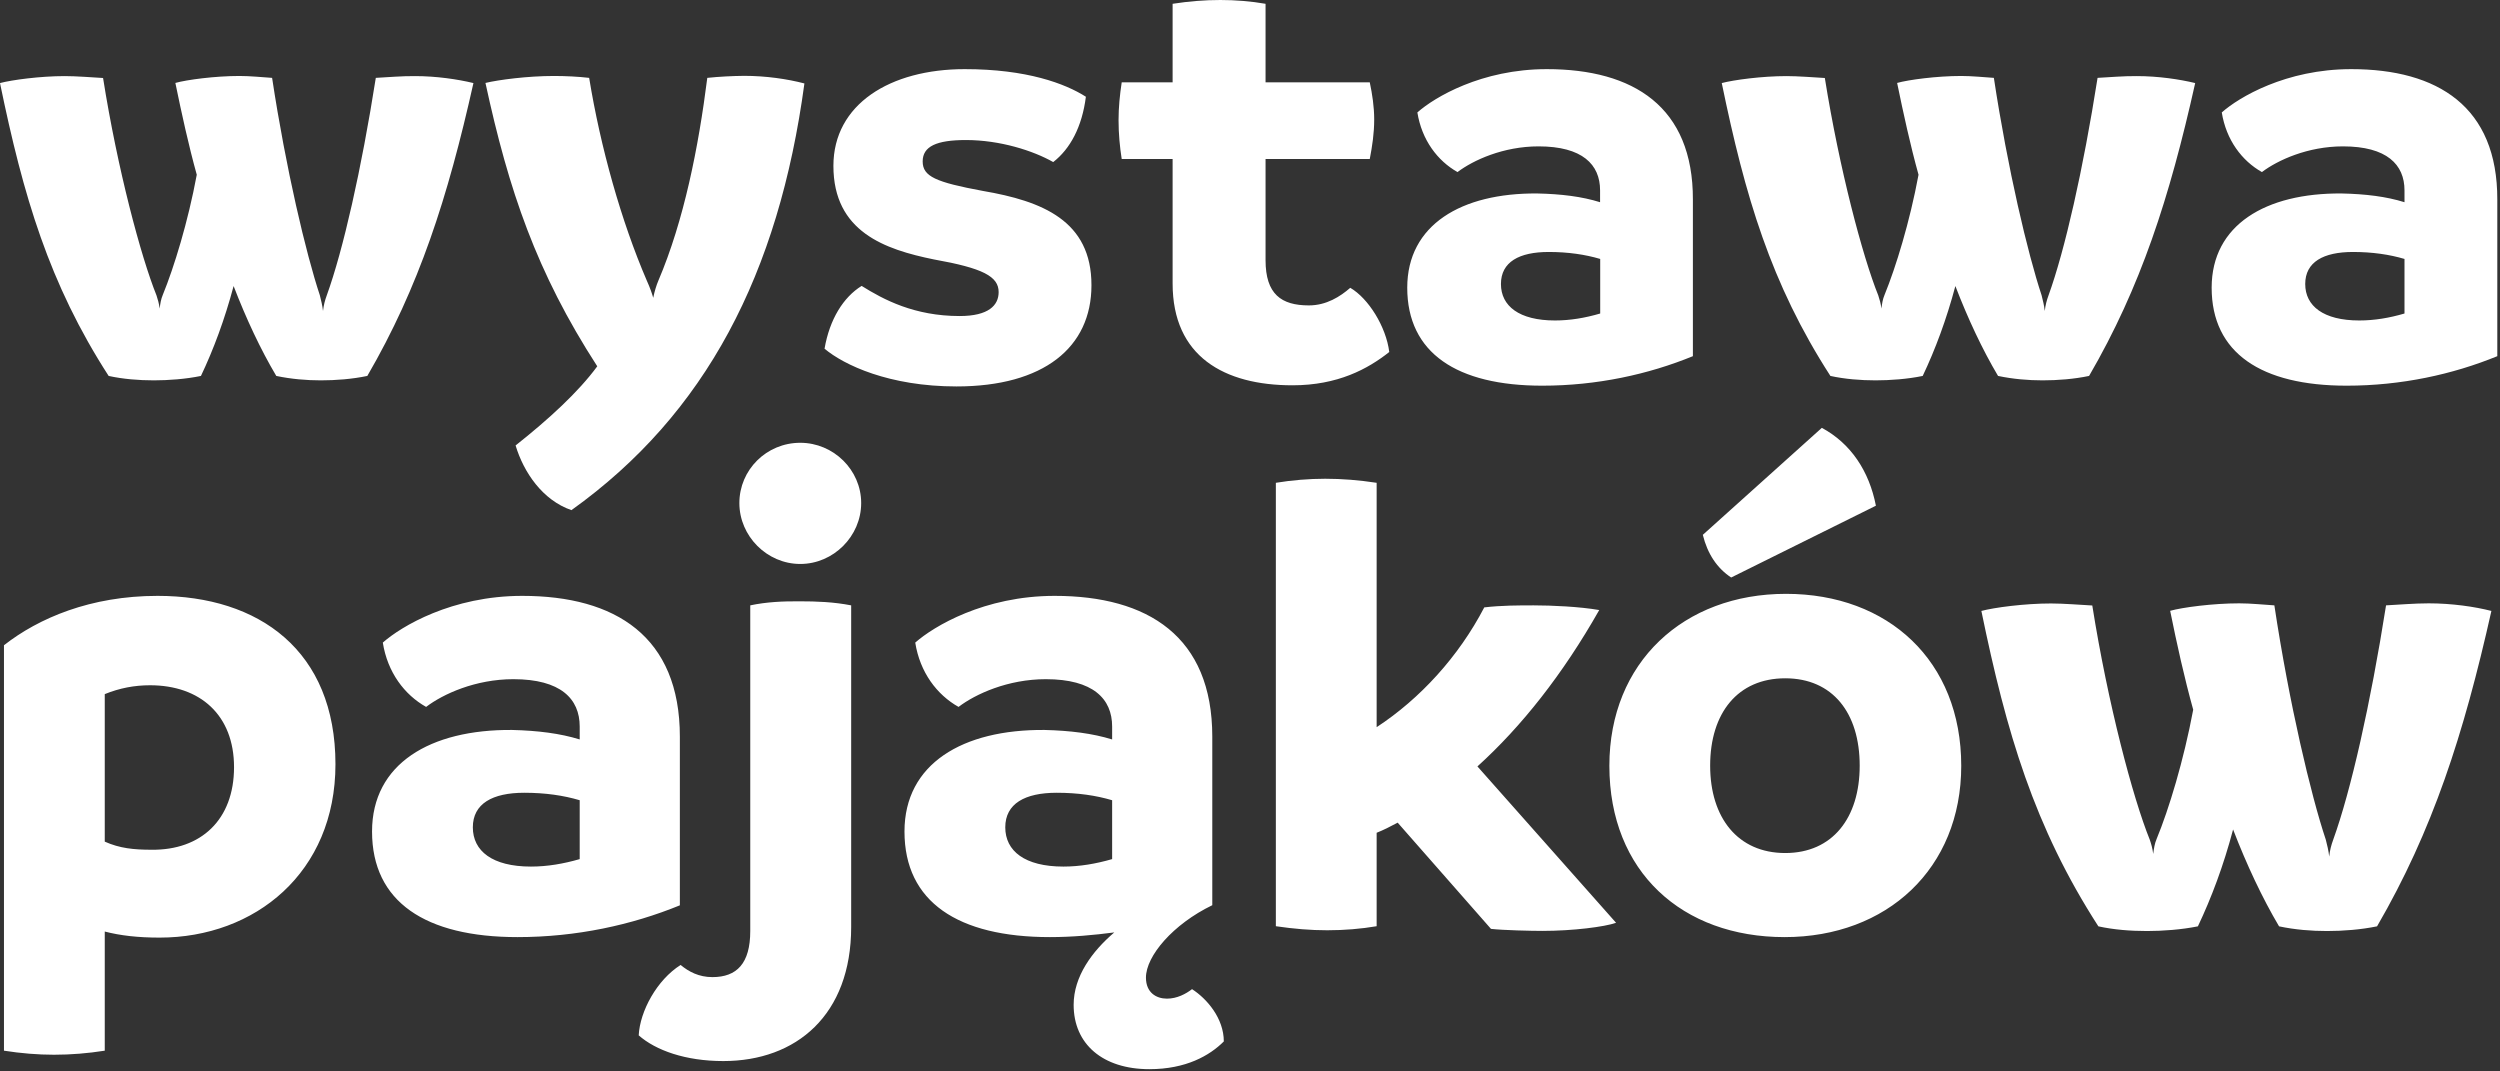
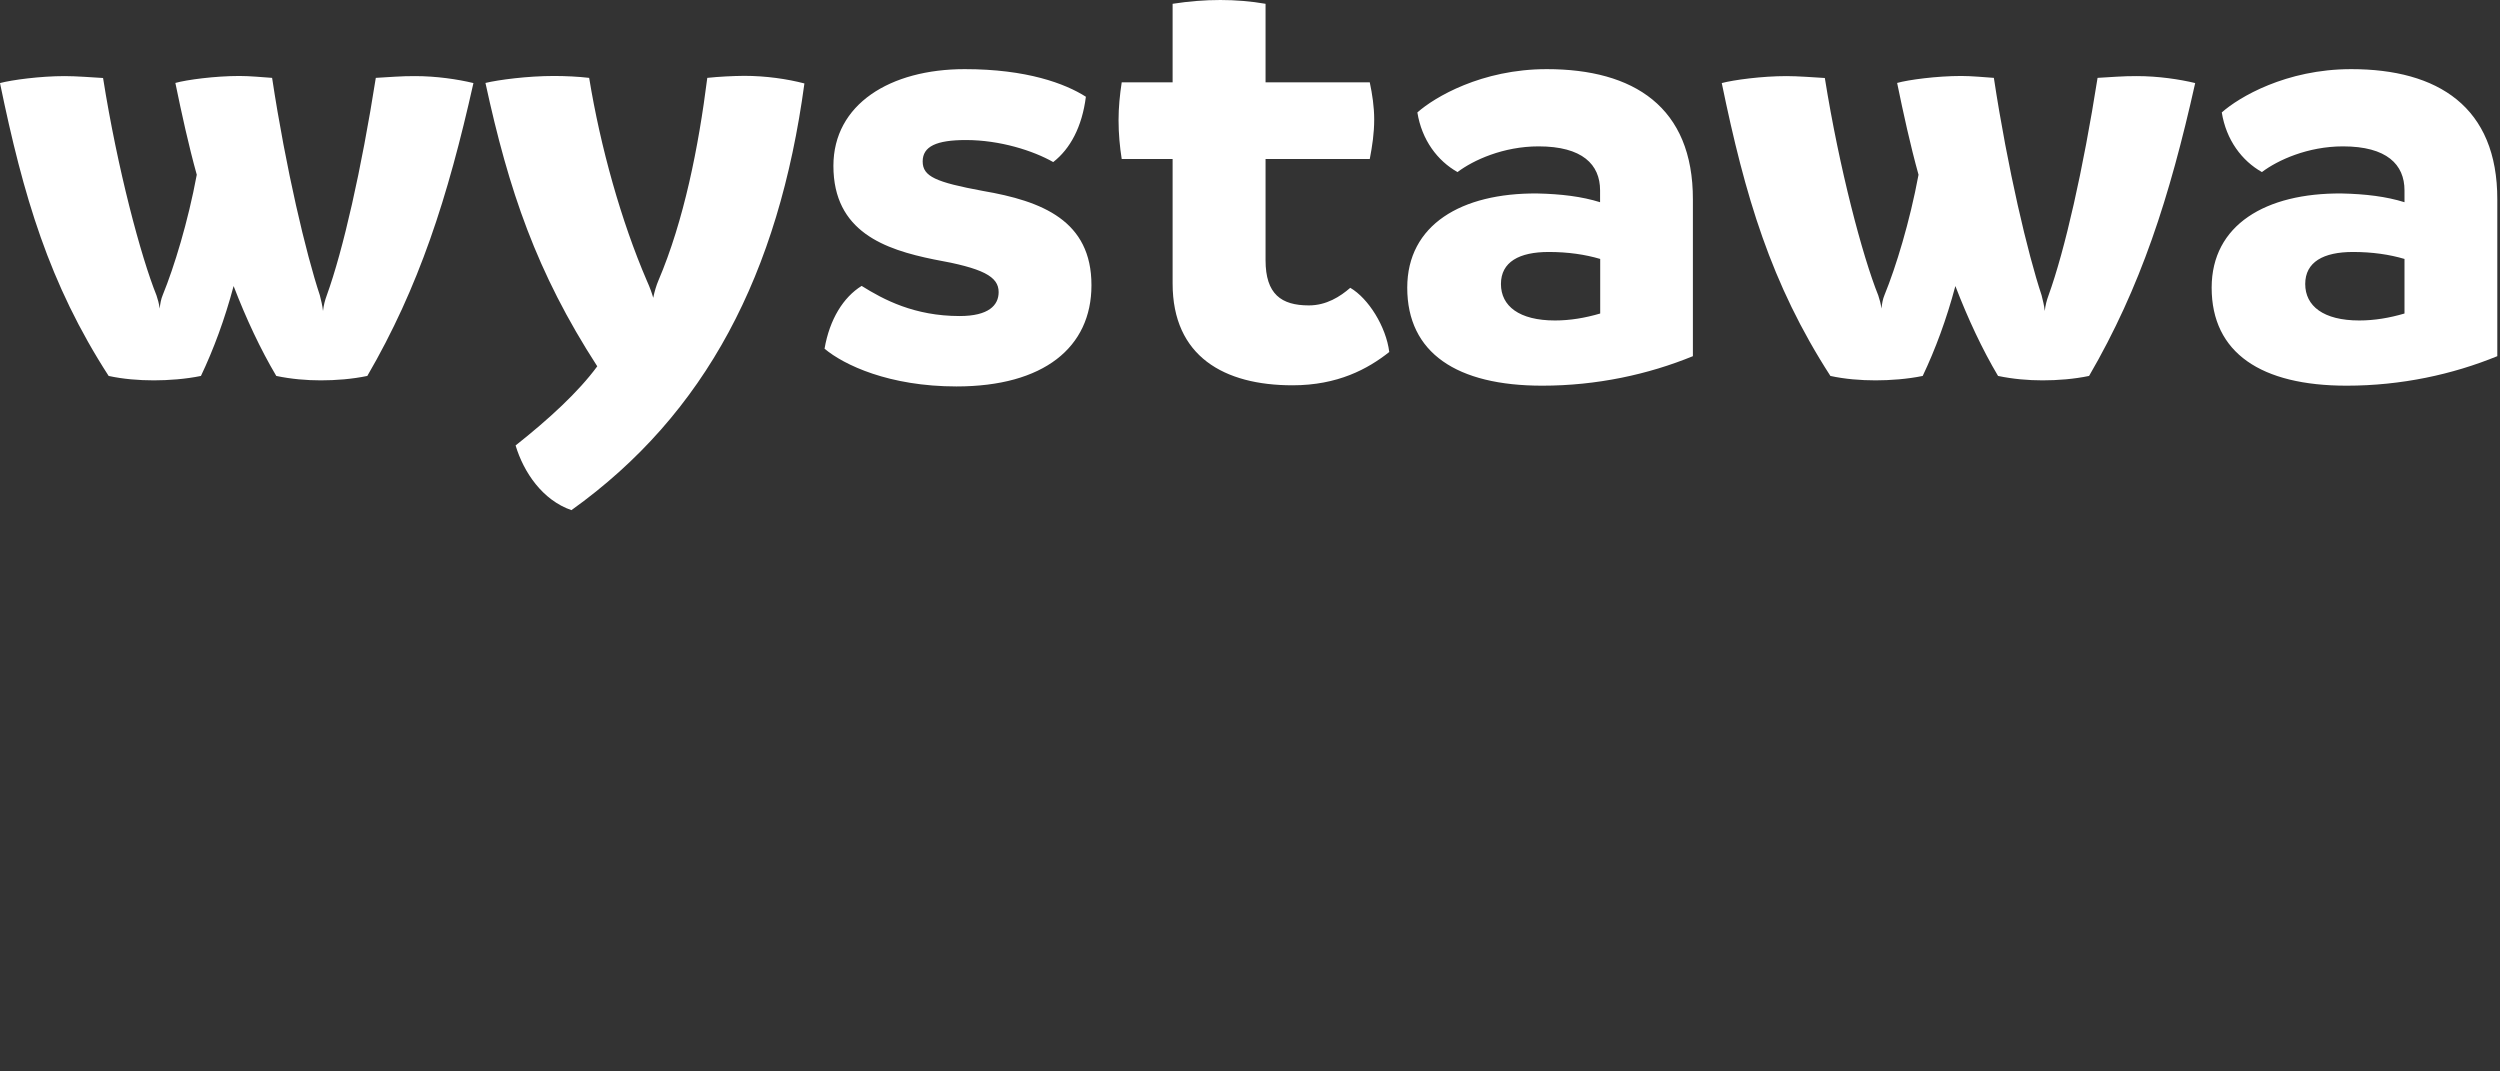
<svg xmlns="http://www.w3.org/2000/svg" width="630" height="270" viewBox="0 0 630 270" fill="none">
  <rect x="0" y="0" width="630" height="270" fill="#333333" stroke="none" />
  <path fill-rule="evenodd" clip-rule="evenodd" d="M94.703 19.623C91.065 42.757 86.471 63.018 82.354 74.409C81.876 75.686 81.557 76.93 81.397 78.366C81.238 76.93 80.918 75.686 80.6 74.409C77.121 63.944 72.048 42.565 68.57 19.623C66.209 19.464 63.018 19.145 60.338 19.145C54.18 19.145 47.032 20.102 44.193 20.9C45.788 28.653 47.511 36.566 49.585 44.033C47.383 55.903 43.873 67.326 41.034 74.282C40.555 75.398 40.395 76.483 40.236 77.76C40.076 76.483 39.757 75.398 39.438 74.441C35.482 64.614 29.61 42.597 25.973 19.655C23.293 19.496 19.177 19.177 16.305 19.177C10.147 19.177 2.999 20.134 0 20.932C5.871 49.425 12.348 71.442 27.377 94.735C31.015 95.532 34.971 95.851 38.768 95.851C42.406 95.851 46.841 95.532 50.638 94.735C53.797 88.098 56.636 80.472 58.87 72.08C62.029 80.312 65.666 88.066 69.623 94.735C73.42 95.532 77.217 95.851 80.855 95.851C84.652 95.851 88.768 95.532 92.565 94.735C105.551 72.399 112.826 49.936 119.304 20.932C115.347 19.974 109.955 19.177 104.594 19.177C101.371 19.145 97.574 19.464 94.703 19.623ZM178.238 19.623C176.036 37.045 172.367 55.584 165.889 70.772C165.411 71.889 164.932 73.452 164.613 75.047C164.294 73.931 163.815 72.527 163.018 70.772C156.54 55.743 151.307 37.045 148.468 19.623C145.787 19.304 142.469 19.145 139.597 19.145C132.96 19.145 125.685 20.102 122.335 20.9C128.206 47.989 135.162 68.57 150.51 92.31C145.755 98.787 138.321 105.615 129.929 112.252C131.971 119.049 136.725 126.036 144 128.557C177.855 104.339 196.234 69.017 202.711 21.027C198.435 19.911 193.043 19.113 187.523 19.113C184.587 19.145 181.269 19.304 178.238 19.623ZM247.701 48.117C235.832 45.916 232.513 44.48 232.513 40.683C232.513 36.886 235.991 35.29 243.426 35.29C251.977 35.29 260.369 37.97 265.41 40.842C269.686 37.524 272.685 31.972 273.642 24.378C268.41 21.059 258.773 17.422 243.107 17.422C224.281 17.422 210.018 26.292 210.018 41.799C210.018 58.423 223.005 62.859 235.353 65.379C247.701 67.581 251.658 69.655 251.658 73.612C251.658 76.93 249.137 79.642 241.83 79.642C230.439 79.642 222.685 75.526 217.133 72.048C212.539 74.888 209.061 80.44 207.784 87.874C212.698 91.991 224.089 97.383 241.033 97.383C263.017 97.383 275.046 87.555 275.046 71.889C275.078 55.584 262.602 50.67 247.701 48.117ZM340.266 72.527C337.745 74.728 334.267 76.962 329.832 76.962C322.876 76.962 318.92 74.122 318.92 65.571V40.076H345.18C345.818 36.758 346.297 33.599 346.297 30.089C346.297 26.93 345.818 23.739 345.18 20.74H318.92V0.957C315.282 0.319 311.326 0 307.529 0C303.572 0 299.615 0.319 295.499 0.957V20.74H282.672C282.194 23.899 281.875 27.09 281.875 30.249C281.875 33.727 282.194 37.045 282.672 40.076H295.499V71.442C295.499 89.821 308.486 97.096 325.716 97.096C337.107 97.096 344.701 92.98 350.094 88.704C349.296 82.323 344.861 75.207 340.266 72.527ZM389.787 17.422C373.323 17.422 361.453 24.537 357.177 28.334C358.294 35.29 362.251 40.523 367.292 43.363C371.249 40.364 378.843 36.886 387.713 36.886C398.785 36.886 403.22 41.48 403.22 47.958V50.957C398.626 49.521 393.393 48.883 387.394 48.755C368.249 48.596 354.625 56.669 354.625 72.495C354.625 88.959 367.133 97.192 388.639 97.192C402.423 97.192 415.377 94.352 426.609 89.757V50.319C426.673 26.898 411.644 17.422 389.787 17.422ZM403.252 79.004C399.455 80.121 395.658 80.759 391.861 80.759C382.831 80.759 378.237 77.121 378.237 71.57C378.237 66.017 382.831 63.497 390.266 63.497C395.18 63.497 399.455 64.135 403.252 65.252V79.004ZM528.587 19.623C524.949 42.757 520.355 63.018 516.238 74.409C515.76 75.686 515.441 76.93 515.281 78.366C515.122 76.93 514.802 75.686 514.483 74.409C511.005 63.944 505.932 42.565 502.454 19.623C500.093 19.464 496.902 19.145 494.222 19.145C488.064 19.145 480.916 20.102 478.076 20.9C479.672 28.653 481.395 36.566 483.469 44.033C481.267 55.903 477.757 67.326 474.918 74.282C474.439 75.398 474.279 76.483 474.12 77.76C473.96 76.483 473.641 75.398 473.322 74.441C469.366 64.614 463.526 42.597 459.857 19.655C457.177 19.496 453.061 19.177 450.189 19.177C444.031 19.177 436.883 20.134 433.884 20.932C439.755 49.425 446.232 71.442 461.261 94.735C464.898 95.532 468.855 95.851 472.652 95.851C476.29 95.851 480.725 95.532 484.522 94.735C487.681 88.098 490.521 80.472 492.754 72.08C495.913 80.312 499.55 88.066 503.507 94.735C507.304 95.532 511.101 95.851 514.739 95.851C518.536 95.851 522.652 95.532 526.449 94.735C539.435 72.399 546.71 49.936 553.188 20.932C549.231 19.974 543.839 19.177 538.478 19.177C535.224 19.145 531.427 19.464 528.587 19.623ZM592.498 17.422C576.034 17.422 564.164 24.537 559.888 28.334C561.005 35.29 564.962 40.523 570.003 43.363C573.96 40.364 581.554 36.886 590.424 36.886C601.496 36.886 605.932 41.48 605.932 47.958V50.957C601.337 49.521 596.104 48.883 590.105 48.755C570.96 48.596 557.336 56.669 557.336 72.495C557.336 88.959 569.844 97.192 591.35 97.192C605.134 97.192 618.088 94.352 629.32 89.757V50.319C629.384 26.898 614.323 17.422 592.498 17.422ZM605.932 79.004C602.134 80.121 598.337 80.759 594.54 80.759C585.51 80.759 580.916 77.121 580.916 71.57C580.916 66.017 585.51 63.497 592.945 63.497C597.859 63.497 602.134 64.135 605.932 65.252V79.004Z" fill="white" />
-   <path fill-rule="evenodd" clip-rule="evenodd" d="M39.704 150.159C22.825 150.159 9.711 155.775 1 162.603V264.772C5.276 265.442 9.519 265.793 13.604 265.793C17.879 265.793 22.123 265.442 26.399 264.772V234.747C30.323 235.768 34.759 236.278 40.215 236.278C64.242 236.278 84.535 219.909 84.535 192.596C84.535 163.975 65.294 150.159 39.704 150.159ZM38.173 214.134C33.737 214.134 30.164 213.783 26.399 212.092V174.919C30.164 173.388 33.897 172.686 37.822 172.686C50.425 172.686 58.977 180.184 58.977 193.33C58.977 206.604 50.617 214.294 38.173 214.134ZM171.325 185.64C171.325 160.401 155.115 150.159 131.599 150.159C113.858 150.159 101.095 157.848 96.469 161.933C97.649 169.431 101.925 175.079 107.381 178.142C111.657 174.887 119.825 171.154 129.366 171.154C141.299 171.154 146.085 176.1 146.085 183.088V186.342C141.14 184.811 135.524 184.109 129.047 183.949C108.402 183.79 93.756 192.469 93.756 209.539C93.756 227.28 107.221 236.151 130.419 236.151C145.256 236.151 159.231 233.087 171.325 228.142V185.64ZM146.085 216.495C142.001 217.676 137.917 218.378 133.801 218.378C124.069 218.378 119.155 214.453 119.155 208.486C119.155 202.52 124.101 199.776 132.11 199.776C137.406 199.776 142.001 200.446 146.085 201.658V216.495ZM201.669 111.582C193.15 111.582 186.321 118.41 186.321 126.77C186.321 135.13 193.309 142.118 201.669 142.118C210.029 142.118 217.017 135.13 217.017 126.77C217.017 118.41 210.029 111.582 201.669 111.582ZM189.065 152.552V234.619C189.065 242.819 185.651 246.233 179.525 246.233C176.111 246.233 173.558 244.861 171.516 243.17C165.549 246.935 161.274 254.785 160.954 260.911C165.23 264.676 172.728 267.388 182.269 267.388C200.68 267.388 214.496 255.774 214.496 233.598V152.552C210.061 151.69 205.817 151.531 201.541 151.531C197.234 151.499 193.15 151.69 189.065 152.552ZM300.392 249.265C298.86 250.445 296.627 251.658 294.074 251.658C291.362 251.658 288.778 250.126 288.778 246.361C288.778 240.905 295.606 232.896 305.497 228.11V185.64C305.497 160.401 289.288 150.159 265.772 150.159C248.031 150.159 235.268 157.848 230.641 161.933C231.822 169.431 236.098 175.079 241.554 178.142C245.829 174.887 253.998 171.154 263.538 171.154C275.472 171.154 280.258 176.1 280.258 183.088V186.342C275.312 184.811 269.697 184.109 263.219 183.949C242.575 183.79 227.929 192.469 227.929 209.539C227.929 227.28 241.394 236.151 264.591 236.151C270.207 236.151 275.663 235.64 280.801 234.97C275.185 239.756 270.558 246.074 270.558 253.221C270.558 263.113 277.897 269.431 289.639 269.431C298.861 269.431 304.827 266.016 308.401 262.443C308.401 256.604 304.125 251.658 300.392 249.265ZM280.258 216.495C276.174 217.676 272.09 218.378 267.974 218.378C258.242 218.378 253.328 214.453 253.328 208.486C253.328 202.52 258.274 199.776 266.282 199.776C271.579 199.776 276.174 200.446 280.258 201.658V216.495ZM403.008 153.732C398.062 152.871 391.074 152.552 386.48 152.552C382.906 152.552 378.311 152.552 374.036 153.062C367.558 165.506 357.826 176.1 346.914 183.247V121.665C342.479 120.995 338.235 120.644 333.959 120.644C329.875 120.644 325.599 120.995 321.515 121.665V233.407C326.11 234.077 330.226 234.428 334.47 234.428C338.745 234.428 342.989 234.077 346.914 233.407V209.858C348.605 209.188 350.328 208.327 352.211 207.306L375.727 234.077C378.79 234.428 385.969 234.587 388.681 234.587C396.339 234.587 404.38 233.566 407.252 232.545L372.313 193.139C383.417 183.088 393.818 169.942 403.008 153.732ZM436.256 145.532L472.727 127.44C471.036 118.729 466.409 111.742 459.102 107.817L429.109 134.779C430.289 139.565 432.682 143.171 436.256 145.532ZM450.072 149.648C424.322 149.648 405.561 166.878 405.561 192.979C405.561 219.75 423.972 236.151 449.721 236.151C475.471 236.151 494.233 218.92 494.233 192.979C494.233 166.527 475.822 149.648 450.072 149.648ZM449.881 214.964C437.947 214.964 430.959 206.093 430.959 192.947C430.959 179.642 437.947 170.931 449.881 170.931C461.814 170.931 468.643 179.642 468.643 192.947C468.643 206.093 461.814 214.964 449.881 214.964ZM612.037 152.041C608.463 152.041 604.379 152.392 601.284 152.552C597.359 177.472 592.413 199.297 587.978 211.581C587.468 212.954 587.117 214.326 586.957 215.857C586.798 214.326 586.447 212.954 586.096 211.581C582.331 200.318 576.874 177.28 573.141 152.552C570.588 152.392 567.174 152.041 564.271 152.041C557.634 152.041 549.944 153.062 546.881 153.924C548.572 162.284 550.454 170.803 552.688 178.844C550.295 191.639 546.562 203.924 543.467 211.422C542.956 212.603 542.797 213.815 542.605 215.187C542.446 213.815 542.095 212.634 541.744 211.613C537.468 201.052 531.182 177.312 527.257 152.584C524.354 152.424 519.919 152.073 516.855 152.073C510.219 152.073 502.529 153.094 499.306 153.956C505.624 184.651 512.612 208.359 528.789 233.438C532.714 234.3 536.957 234.619 541.074 234.619C544.998 234.619 549.753 234.268 553.869 233.438C557.283 226.259 560.346 218.091 562.739 209.029C566.153 217.899 570.078 226.259 574.322 233.438C578.406 234.3 582.49 234.619 586.415 234.619C590.499 234.619 594.934 234.268 599.018 233.438C612.994 209.38 620.843 185.162 627.831 153.956C623.619 152.871 617.812 152.041 612.037 152.041Z" fill="white" />
</svg>